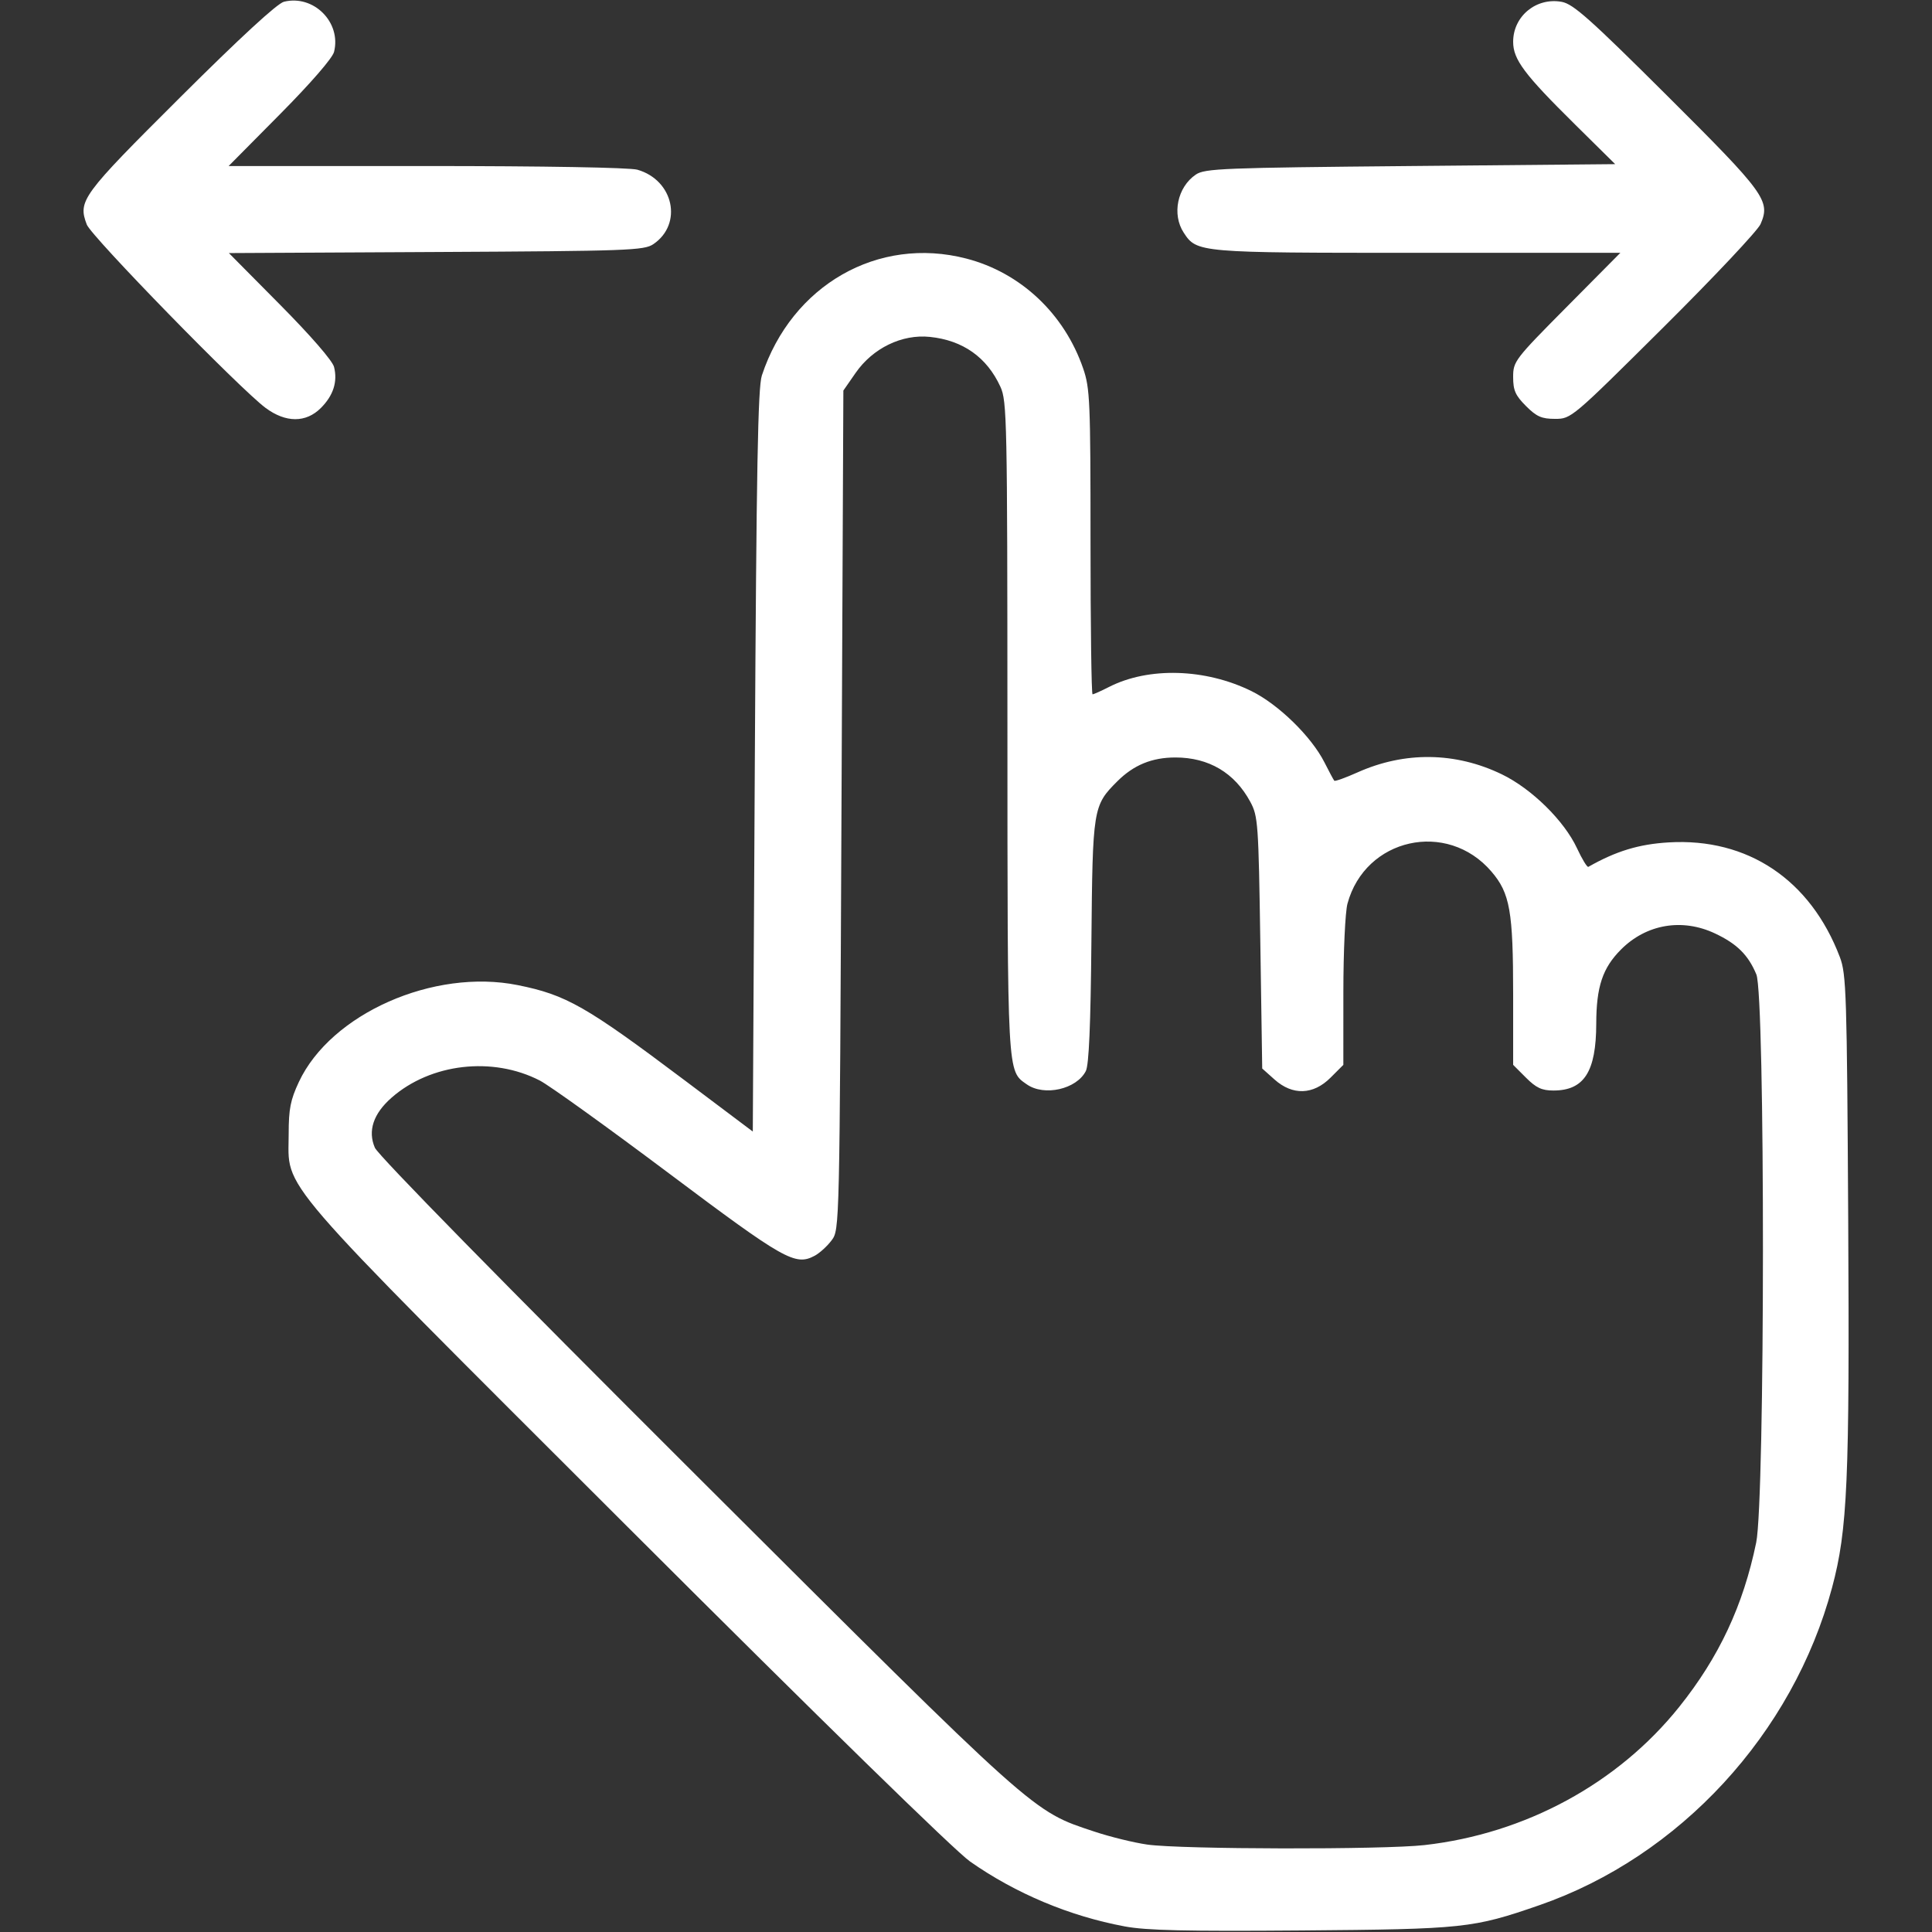
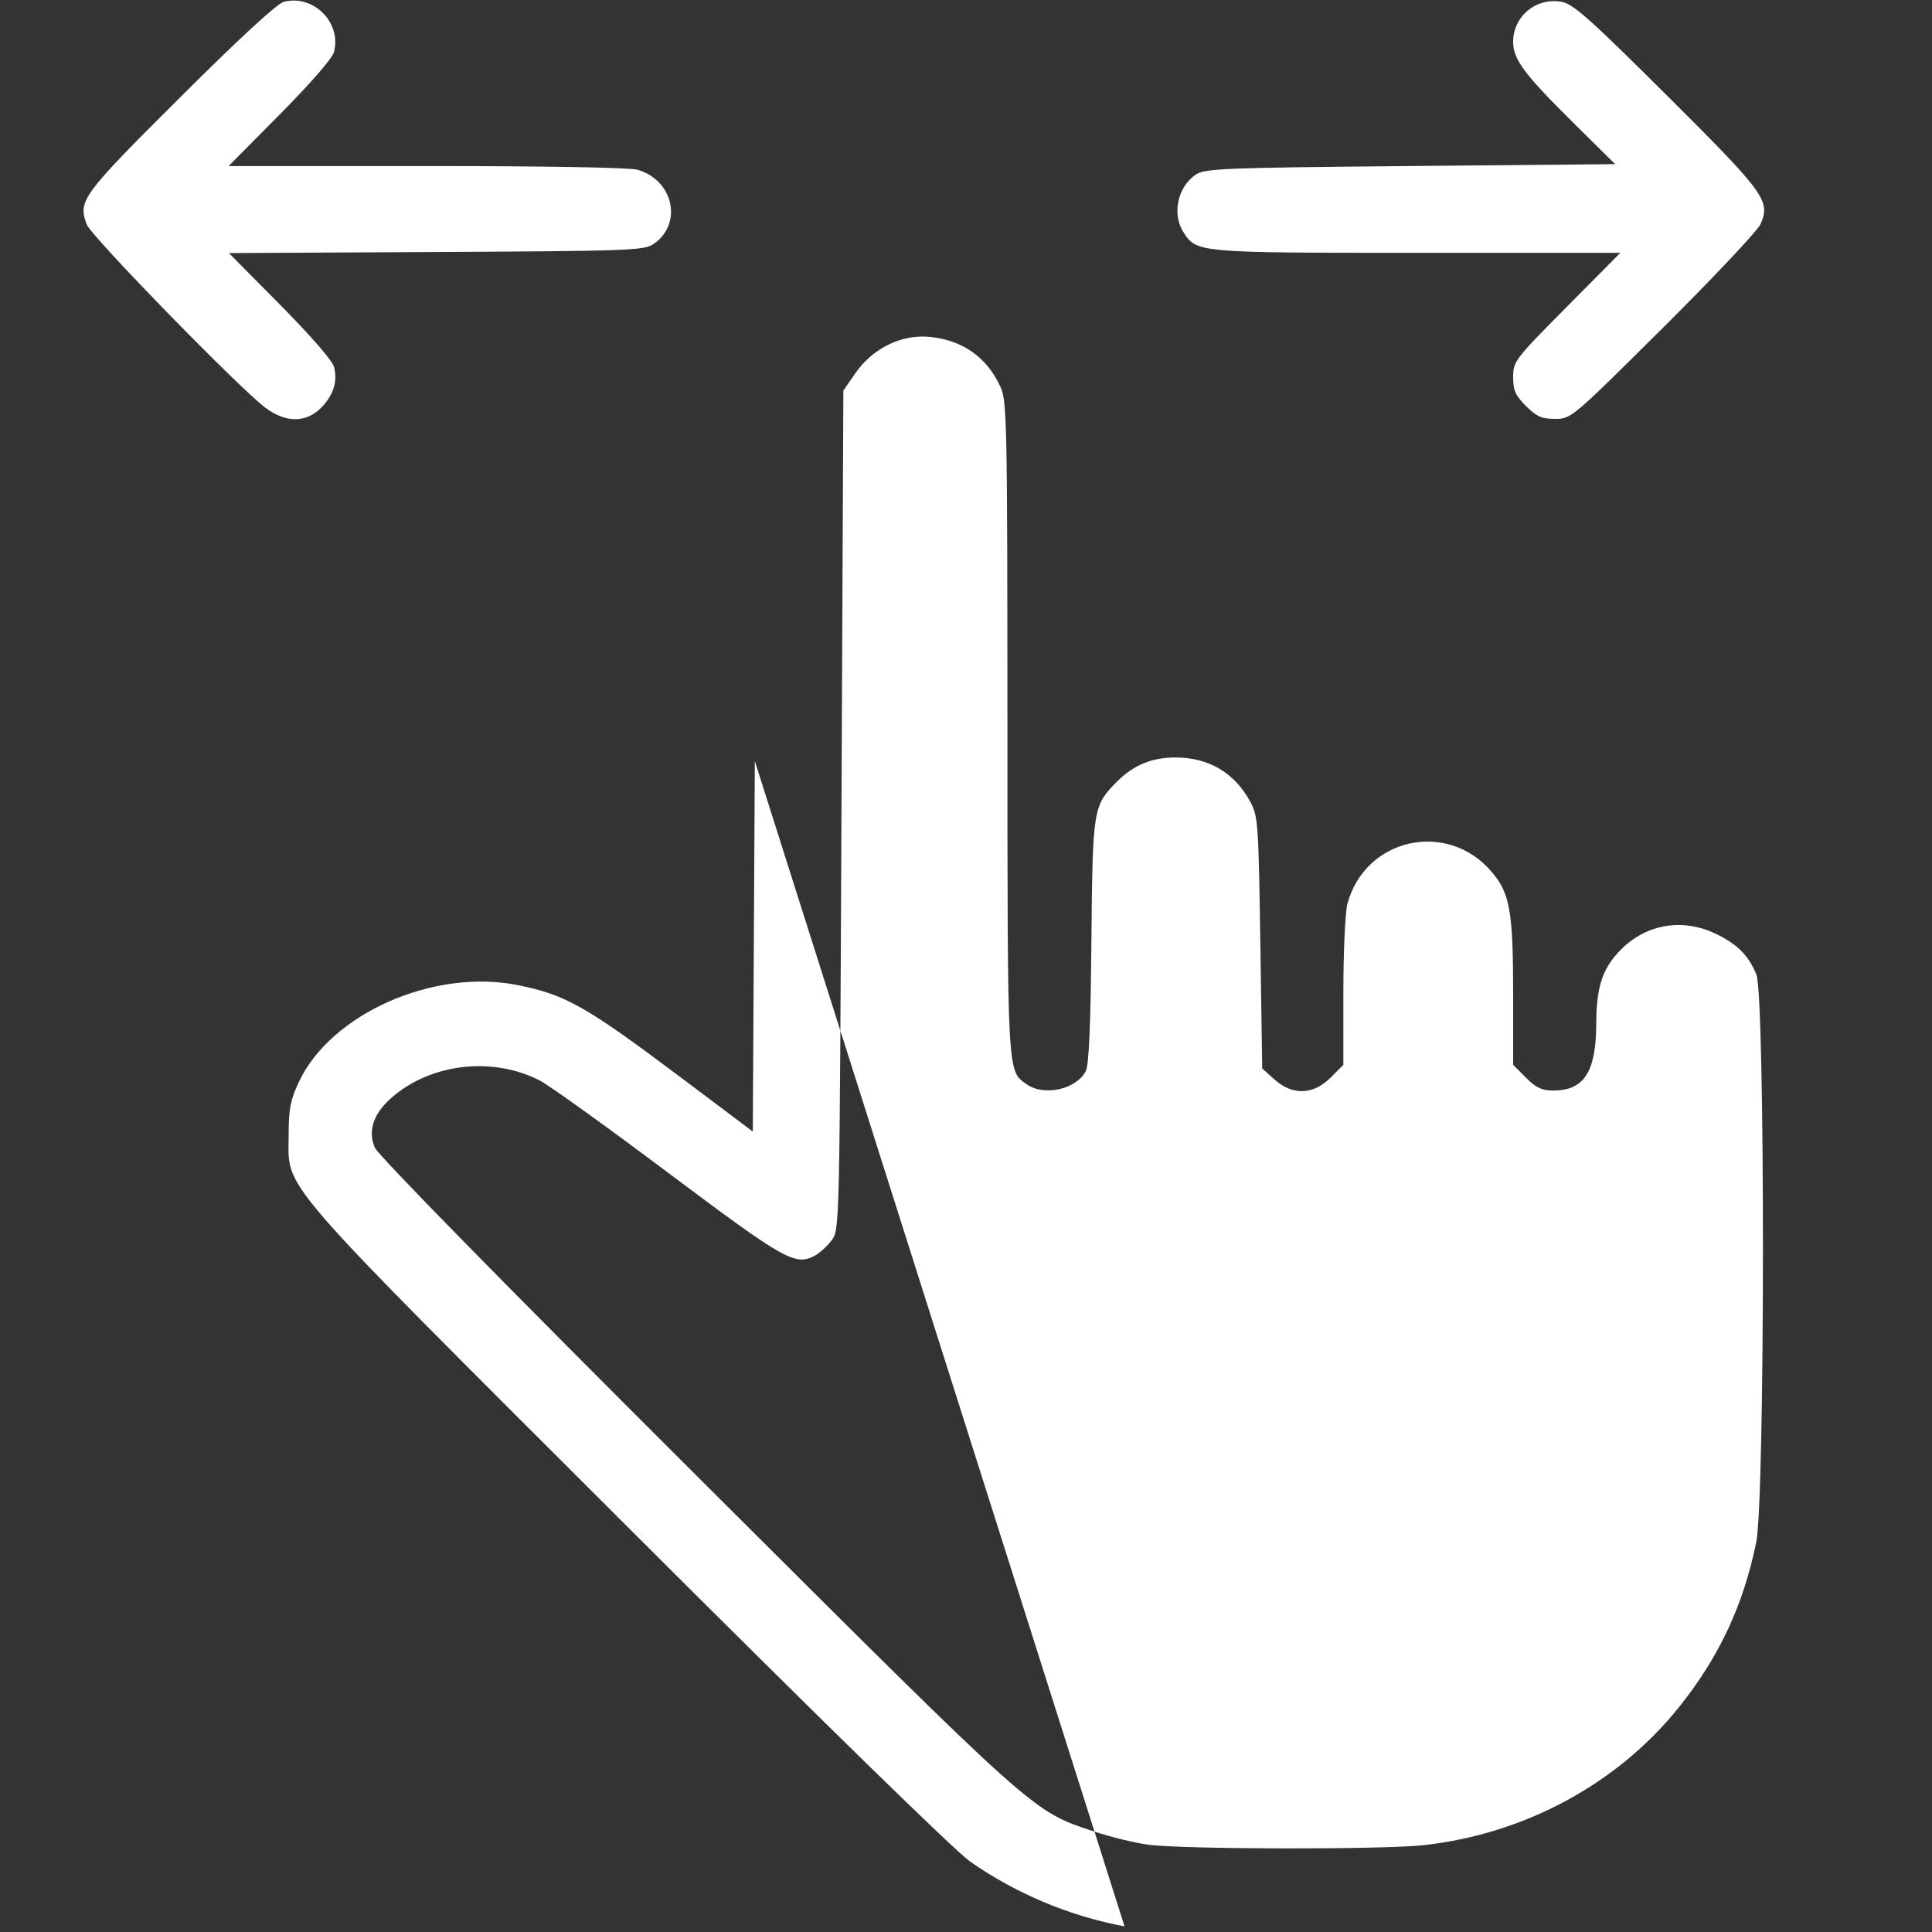
<svg xmlns="http://www.w3.org/2000/svg" version="1.1" id="svg54" width="522.894" height="522.894" viewBox="0 0 522.894 522.894">
  <rect x="0" y="0" width="522.894" height="522.894" fill="#333333" stroke="none" />
  <defs id="defs58" />
  <g id="g60">
-     <path style="fill:#ffffff;stroke-width:1.021" d="m 304.357,521.371 c -14.894,-2.781 -29.426,-8.879 -41.79,-17.537 -4.121,-2.886 -40.129,-38.069 -92.74,-90.616 -97.094,-96.977 -91.698,-90.721 -91.698,-106.324 0,-6.745 0.482,-9.199 2.761,-14.065 8.649,-18.462 36.486,-30.78 59.229,-26.209 13.142,2.641 18.449,5.669 45.242,25.812 l 18.383,13.821 0.55,-100.275 c 0.435,-79.33 0.832,-101.128 1.903,-104.36 8.106,-24.472 31.46,-37.824 55.338,-31.637 14.708,3.811 26.526,14.93 31.627,29.755 1.84,5.349 1.987,8.819 1.987,46.977 0,22.661 0.248,41.202 0.551,41.202 0.303,0 2.308,-0.896 4.454,-1.991 10.707,-5.462 26.086,-5.016 38.547,1.119 7.312,3.6 16.242,12.32 19.764,19.301 1.263,2.503 2.46,4.732 2.66,4.955 0.2,0.222 3.016,-0.785 6.257,-2.239 12.791,-5.736 26.548,-5.558 39.085,0.506 8.09,3.914 16.896,12.578 20.356,20.027 1.366,2.941 2.745,5.199 3.064,5.018 7.485,-4.257 13.672,-6.14 21.745,-6.618 21.398,-1.267 38.366,10.105 46.326,31.047 1.748,4.598 1.913,9.79 2.257,70.834 0.4,71.007 -0.174,84.146 -4.359,99.782 -10.591,39.575 -41.256,72.844 -79.265,85.997 -17.964,6.217 -20.358,6.471 -64.251,6.823 -31.336,0.251 -42.046,0.005 -47.984,-1.104 z m 81.175,-22 c 27.297,-3.081 52.332,-16.658 68.93,-37.383 10.786,-13.468 17.33,-27.434 20.851,-44.498 2.409,-11.679 2.448,-148.01 0.043,-153.764 -2.202,-5.271 -5.24,-8.282 -11.185,-11.085 -8.873,-4.184 -18.566,-2.538 -25.423,4.319 -5.01,5.01 -6.7,10.064 -6.725,20.112 -0.032,13 -3.287,18.077 -11.586,18.077 -3.142,0 -4.677,-0.717 -7.432,-3.472 l -3.472,-3.472 v -18.945 c 0,-22.664 -0.851,-27.5 -5.876,-33.369 -12.007,-14.027 -34.182,-9.073 -38.97,8.706 -0.606,2.251 -1.103,12.956 -1.106,23.847 l -0.006,19.762 -3.472,3.472 c -4.674,4.674 -10.265,4.856 -15.15,0.494 l -3.335,-2.978 -0.511,-34.043 c -0.486,-32.381 -0.618,-34.242 -2.709,-38.128 -4.23,-7.861 -11.237,-12.013 -20.27,-12.013 -6.362,0 -11.311,2.034 -15.751,6.475 -6.551,6.551 -6.661,7.231 -6.988,43.326 -0.205,22.662 -0.668,33.412 -1.508,35.066 -2.506,4.929 -11.264,6.908 -15.974,3.609 -5.33,-3.733 -5.224,-1.788 -5.248,-96.6 -0.021,-83.283 -0.125,-88.342 -1.896,-92.203 -3.667,-7.994 -10.15,-12.578 -19.093,-13.501 -7.572,-0.782 -15.434,3.032 -20.098,9.748 l -3.315,4.774 -0.511,113.543 c -0.51,113.292 -0.515,113.549 -2.652,116.426 -1.178,1.586 -3.246,3.473 -4.596,4.195 -5.261,2.812 -8.162,1.171 -39.511,-22.346 -16.613,-12.463 -32.306,-23.743 -34.873,-25.067 -12.788,-6.597 -29.553,-4.658 -40.145,4.643 -4.932,4.33 -6.481,8.986 -4.506,13.541 0.901,2.078 34.869,36.708 87.114,88.81 92.83,92.577 90.636,90.614 107.635,96.278 4.235,1.411 10.669,2.989 14.298,3.507 9.13,1.304 63.809,1.406 75.024,0.14 z M 71.898,110.413 C 65.018,105.319 24.698,63.979 23.487,60.777 21.047,54.324 22.063,52.941 48.77,26.337 65.022,10.148 75.045,0.916 76.851,0.471 84.883,-1.509 92.419,6.033 90.411,14.043 89.989,15.726 84.132,22.478 75.794,30.894 L 61.881,44.936 H 115.458 c 31.789,0 54.99,0.405 57.053,0.997 9.816,2.815 12.363,14.685 4.322,20.145 -2.51,1.704 -6.76,1.858 -58.795,2.126 L 61.948,68.493 75.827,82.502 c 8.315,8.393 14.162,15.135 14.584,16.817 1.004,4.005 -0.194,7.728 -3.576,11.11 -4.032,4.032 -9.478,4.026 -14.937,-0.016 z m 341.106,-0.524 c -2.865,-2.865 -3.472,-4.235 -3.472,-7.836 0,-4.246 0.392,-4.759 14.508,-18.996 L 438.547,68.426 H 383.666 c -59.308,0 -59.746,-0.038 -63.287,-5.442 -3.257,-4.971 -1.727,-12.342 3.268,-15.735 2.428,-1.65 7.312,-1.844 58.075,-2.312 l 55.424,-0.511 -10.852,-10.723 c -13.776,-13.613 -16.761,-17.601 -16.761,-22.394 0,-6.931 6.253,-12.073 13.145,-10.81 3.12,0.572 7.622,4.579 28.492,25.36 26.608,26.494 28.054,28.482 25.322,34.791 -0.758,1.749 -12.593,14.325 -26.302,27.947 -24.8,24.642 -24.946,24.766 -29.319,24.766 -3.636,0 -4.994,-0.599 -7.867,-3.472 z" id="path222" />
+     <path style="fill:#ffffff;stroke-width:1.021" d="m 304.357,521.371 c -14.894,-2.781 -29.426,-8.879 -41.79,-17.537 -4.121,-2.886 -40.129,-38.069 -92.74,-90.616 -97.094,-96.977 -91.698,-90.721 -91.698,-106.324 0,-6.745 0.482,-9.199 2.761,-14.065 8.649,-18.462 36.486,-30.78 59.229,-26.209 13.142,2.641 18.449,5.669 45.242,25.812 l 18.383,13.821 0.55,-100.275 z m 81.175,-22 c 27.297,-3.081 52.332,-16.658 68.93,-37.383 10.786,-13.468 17.33,-27.434 20.851,-44.498 2.409,-11.679 2.448,-148.01 0.043,-153.764 -2.202,-5.271 -5.24,-8.282 -11.185,-11.085 -8.873,-4.184 -18.566,-2.538 -25.423,4.319 -5.01,5.01 -6.7,10.064 -6.725,20.112 -0.032,13 -3.287,18.077 -11.586,18.077 -3.142,0 -4.677,-0.717 -7.432,-3.472 l -3.472,-3.472 v -18.945 c 0,-22.664 -0.851,-27.5 -5.876,-33.369 -12.007,-14.027 -34.182,-9.073 -38.97,8.706 -0.606,2.251 -1.103,12.956 -1.106,23.847 l -0.006,19.762 -3.472,3.472 c -4.674,4.674 -10.265,4.856 -15.15,0.494 l -3.335,-2.978 -0.511,-34.043 c -0.486,-32.381 -0.618,-34.242 -2.709,-38.128 -4.23,-7.861 -11.237,-12.013 -20.27,-12.013 -6.362,0 -11.311,2.034 -15.751,6.475 -6.551,6.551 -6.661,7.231 -6.988,43.326 -0.205,22.662 -0.668,33.412 -1.508,35.066 -2.506,4.929 -11.264,6.908 -15.974,3.609 -5.33,-3.733 -5.224,-1.788 -5.248,-96.6 -0.021,-83.283 -0.125,-88.342 -1.896,-92.203 -3.667,-7.994 -10.15,-12.578 -19.093,-13.501 -7.572,-0.782 -15.434,3.032 -20.098,9.748 l -3.315,4.774 -0.511,113.543 c -0.51,113.292 -0.515,113.549 -2.652,116.426 -1.178,1.586 -3.246,3.473 -4.596,4.195 -5.261,2.812 -8.162,1.171 -39.511,-22.346 -16.613,-12.463 -32.306,-23.743 -34.873,-25.067 -12.788,-6.597 -29.553,-4.658 -40.145,4.643 -4.932,4.33 -6.481,8.986 -4.506,13.541 0.901,2.078 34.869,36.708 87.114,88.81 92.83,92.577 90.636,90.614 107.635,96.278 4.235,1.411 10.669,2.989 14.298,3.507 9.13,1.304 63.809,1.406 75.024,0.14 z M 71.898,110.413 C 65.018,105.319 24.698,63.979 23.487,60.777 21.047,54.324 22.063,52.941 48.77,26.337 65.022,10.148 75.045,0.916 76.851,0.471 84.883,-1.509 92.419,6.033 90.411,14.043 89.989,15.726 84.132,22.478 75.794,30.894 L 61.881,44.936 H 115.458 c 31.789,0 54.99,0.405 57.053,0.997 9.816,2.815 12.363,14.685 4.322,20.145 -2.51,1.704 -6.76,1.858 -58.795,2.126 L 61.948,68.493 75.827,82.502 c 8.315,8.393 14.162,15.135 14.584,16.817 1.004,4.005 -0.194,7.728 -3.576,11.11 -4.032,4.032 -9.478,4.026 -14.937,-0.016 z m 341.106,-0.524 c -2.865,-2.865 -3.472,-4.235 -3.472,-7.836 0,-4.246 0.392,-4.759 14.508,-18.996 L 438.547,68.426 H 383.666 c -59.308,0 -59.746,-0.038 -63.287,-5.442 -3.257,-4.971 -1.727,-12.342 3.268,-15.735 2.428,-1.65 7.312,-1.844 58.075,-2.312 l 55.424,-0.511 -10.852,-10.723 c -13.776,-13.613 -16.761,-17.601 -16.761,-22.394 0,-6.931 6.253,-12.073 13.145,-10.81 3.12,0.572 7.622,4.579 28.492,25.36 26.608,26.494 28.054,28.482 25.322,34.791 -0.758,1.749 -12.593,14.325 -26.302,27.947 -24.8,24.642 -24.946,24.766 -29.319,24.766 -3.636,0 -4.994,-0.599 -7.867,-3.472 z" id="path222" />
  </g>
</svg>